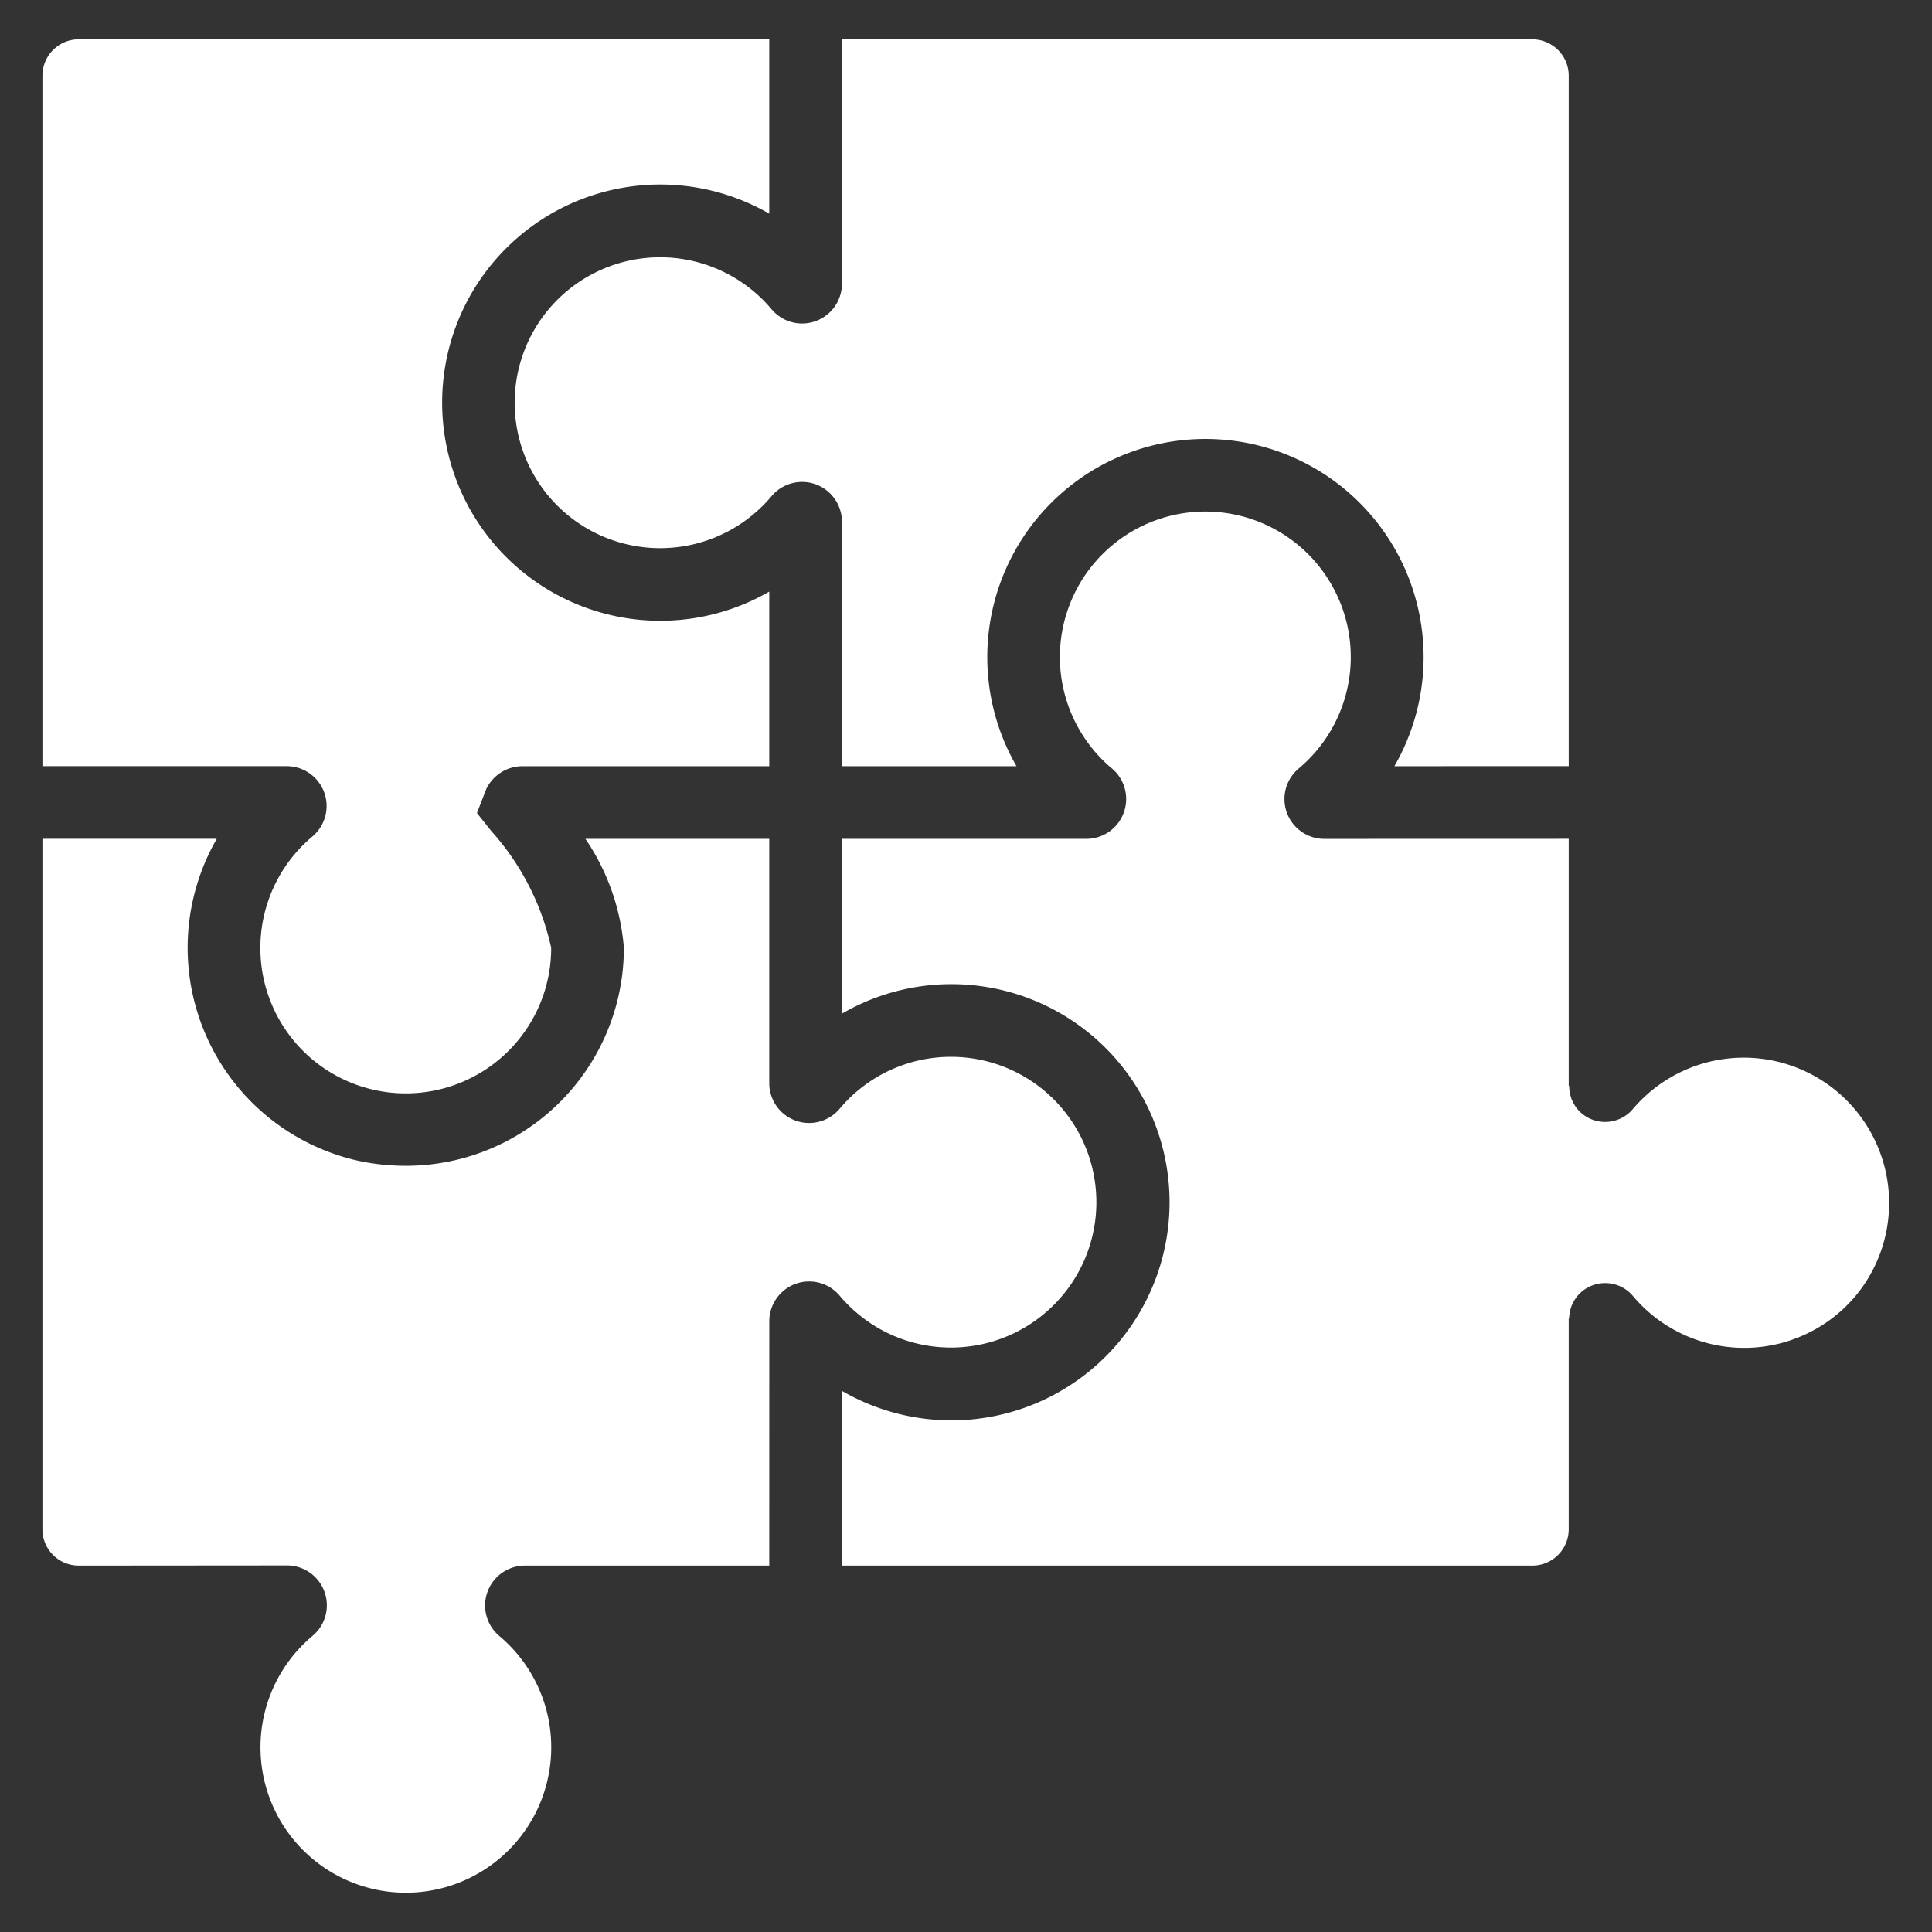
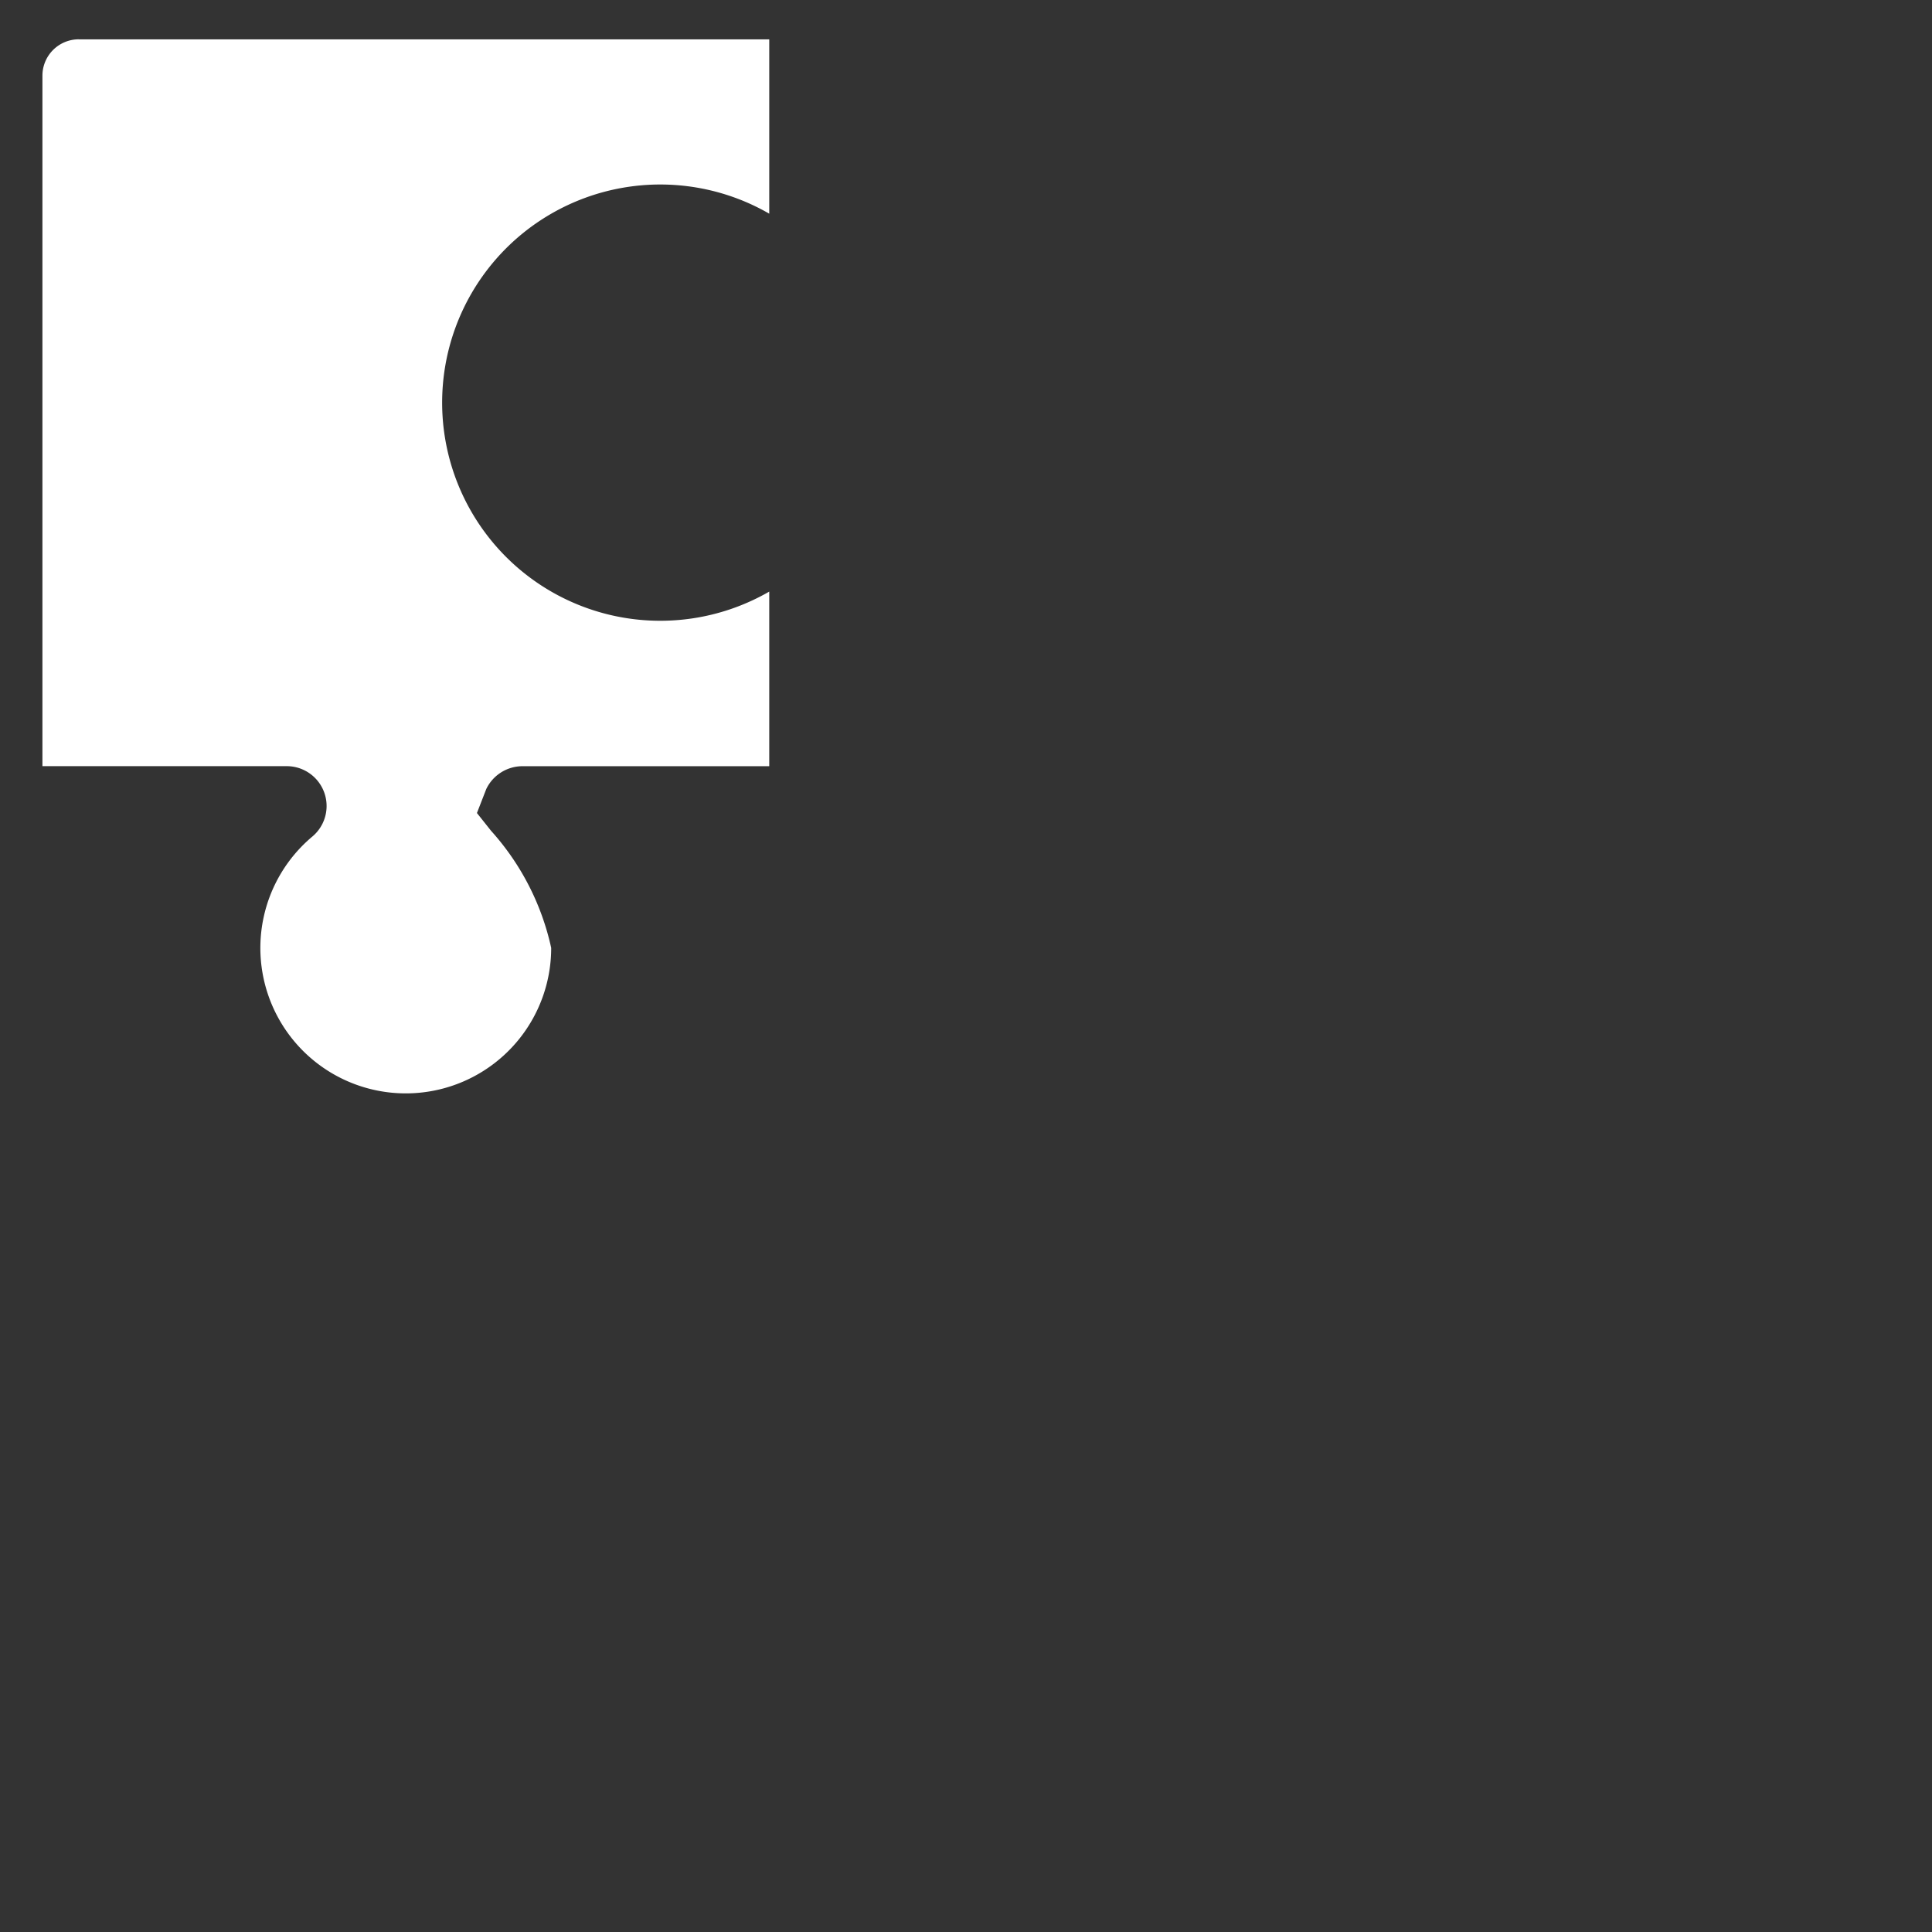
<svg xmlns="http://www.w3.org/2000/svg" version="1.1" width="512" height="512" x="0" y="0" viewBox="0 0 64 64" style="enable-background:new 0 0 512 512" xml:space="preserve" class="">
  <rect x="0" y="0" width="64" height="64" fill="#333333" stroke="none" />
  <g transform="matrix(1.1,0,0,1.1,-3.199,-3.2)">
-     <path d="M50.15 5.188v20.793l-5.25.002a6.57 6.57 0 1 0-11.38 0h-5.257v-7.361a1.2 1.2 0 0 0-2.12-.77 4.38 4.38 0 1 1-.004-5.635 1.2 1.2 0 0 0 2.124-.765V4.094h20.792a1.095 1.095 0 0 1 1.095 1.094z" fill="#ffffff" opacity="1" data-original="#000000" class="" />
    <path d="M5.28 4.094h20.794v5.25a6.569 6.569 0 1 0 0 11.381v5.258h-7.431a1.213 1.213 0 0 0-1.09.685l-.282.725.426.536a7.739 7.739 0 0 1 1.81 3.524 4.379 4.379 0 1 1-7.193-3.351 1.2 1.2 0 0 0-.772-2.12H4.186V5.187a1.095 1.095 0 0 1 1.095-1.094z" fill="#ffffff" opacity="1" data-original="#000000" class="" />
-     <path d="M18.717 50.057a1.2 1.2 0 0 0-.771 2.12 4.378 4.378 0 1 1-5.621-.008 1.2 1.2 0 0 0-.776-2.117l-6.27.005a1.093 1.093 0 0 1-1.093-1.093V28.17h5.25a6.574 6.574 0 0 0 4.294 9.703 6.815 6.815 0 0 0 1.391.144 6.563 6.563 0 0 0 6.575-6.564 6.803 6.803 0 0 0-1.158-3.282h5.536v7.356a1.2 1.2 0 0 0 2.12.771 4.378 4.378 0 1 1 .002 5.632l-.004-.004a1.2 1.2 0 0 0-2.117.775l-.001 7.356z" fill="#ffffff" opacity="1" data-original="#000000" class="" />
-     <path d="M58.833 41.882a4.376 4.376 0 0 1-6.748.057 1.093 1.093 0 0 0-1.542-.132 1.08 1.08 0 0 0-.38.81h-.013v6.346a1.095 1.095 0 0 1-1.095 1.094H28.262l.001-5.262a6.568 6.568 0 1 0 0-11.36v-5.264h7.36a1.2 1.2 0 0 0 .77-2.12 4.38 4.38 0 1 1 5.632-.004 1.2 1.2 0 0 0 .765 2.125l7.36-.002v7.44h.015a1.077 1.077 0 0 0 .377.829 1.093 1.093 0 0 0 1.541-.133 4.378 4.378 0 0 1 6.75 5.576z" fill="#ffffff" opacity="1" data-original="#000000" class="" />
  </g>
</svg>